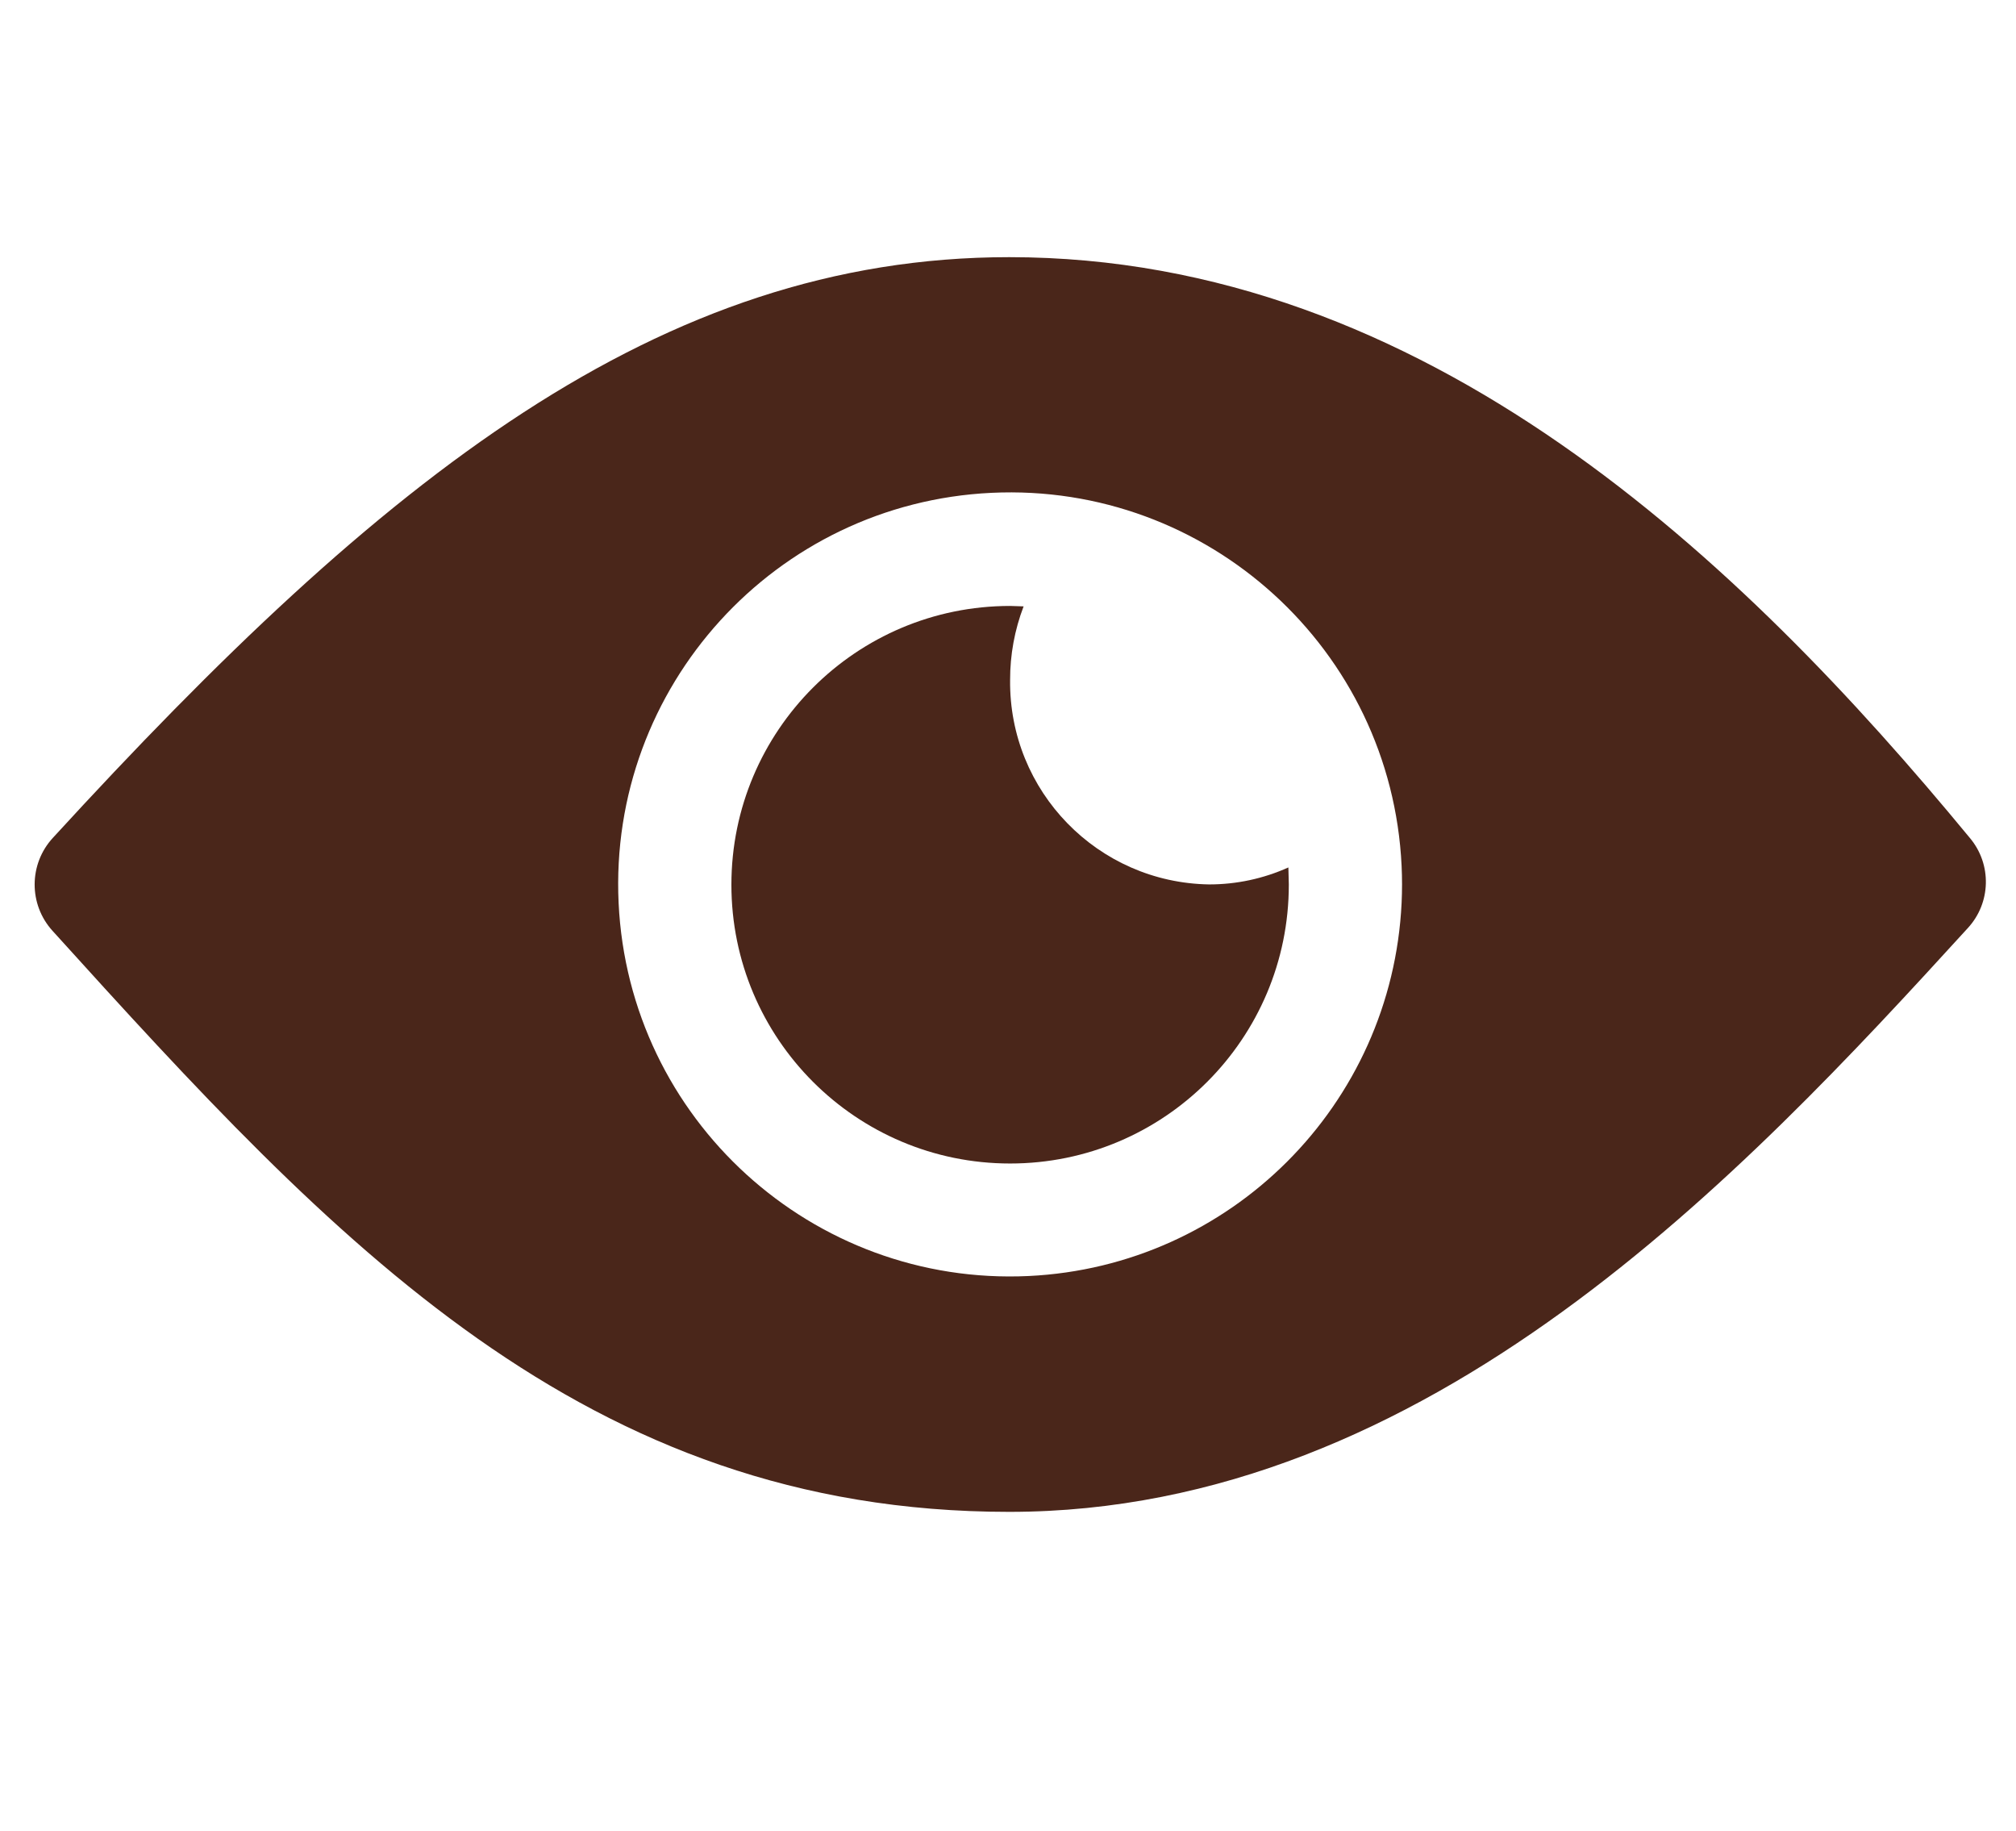
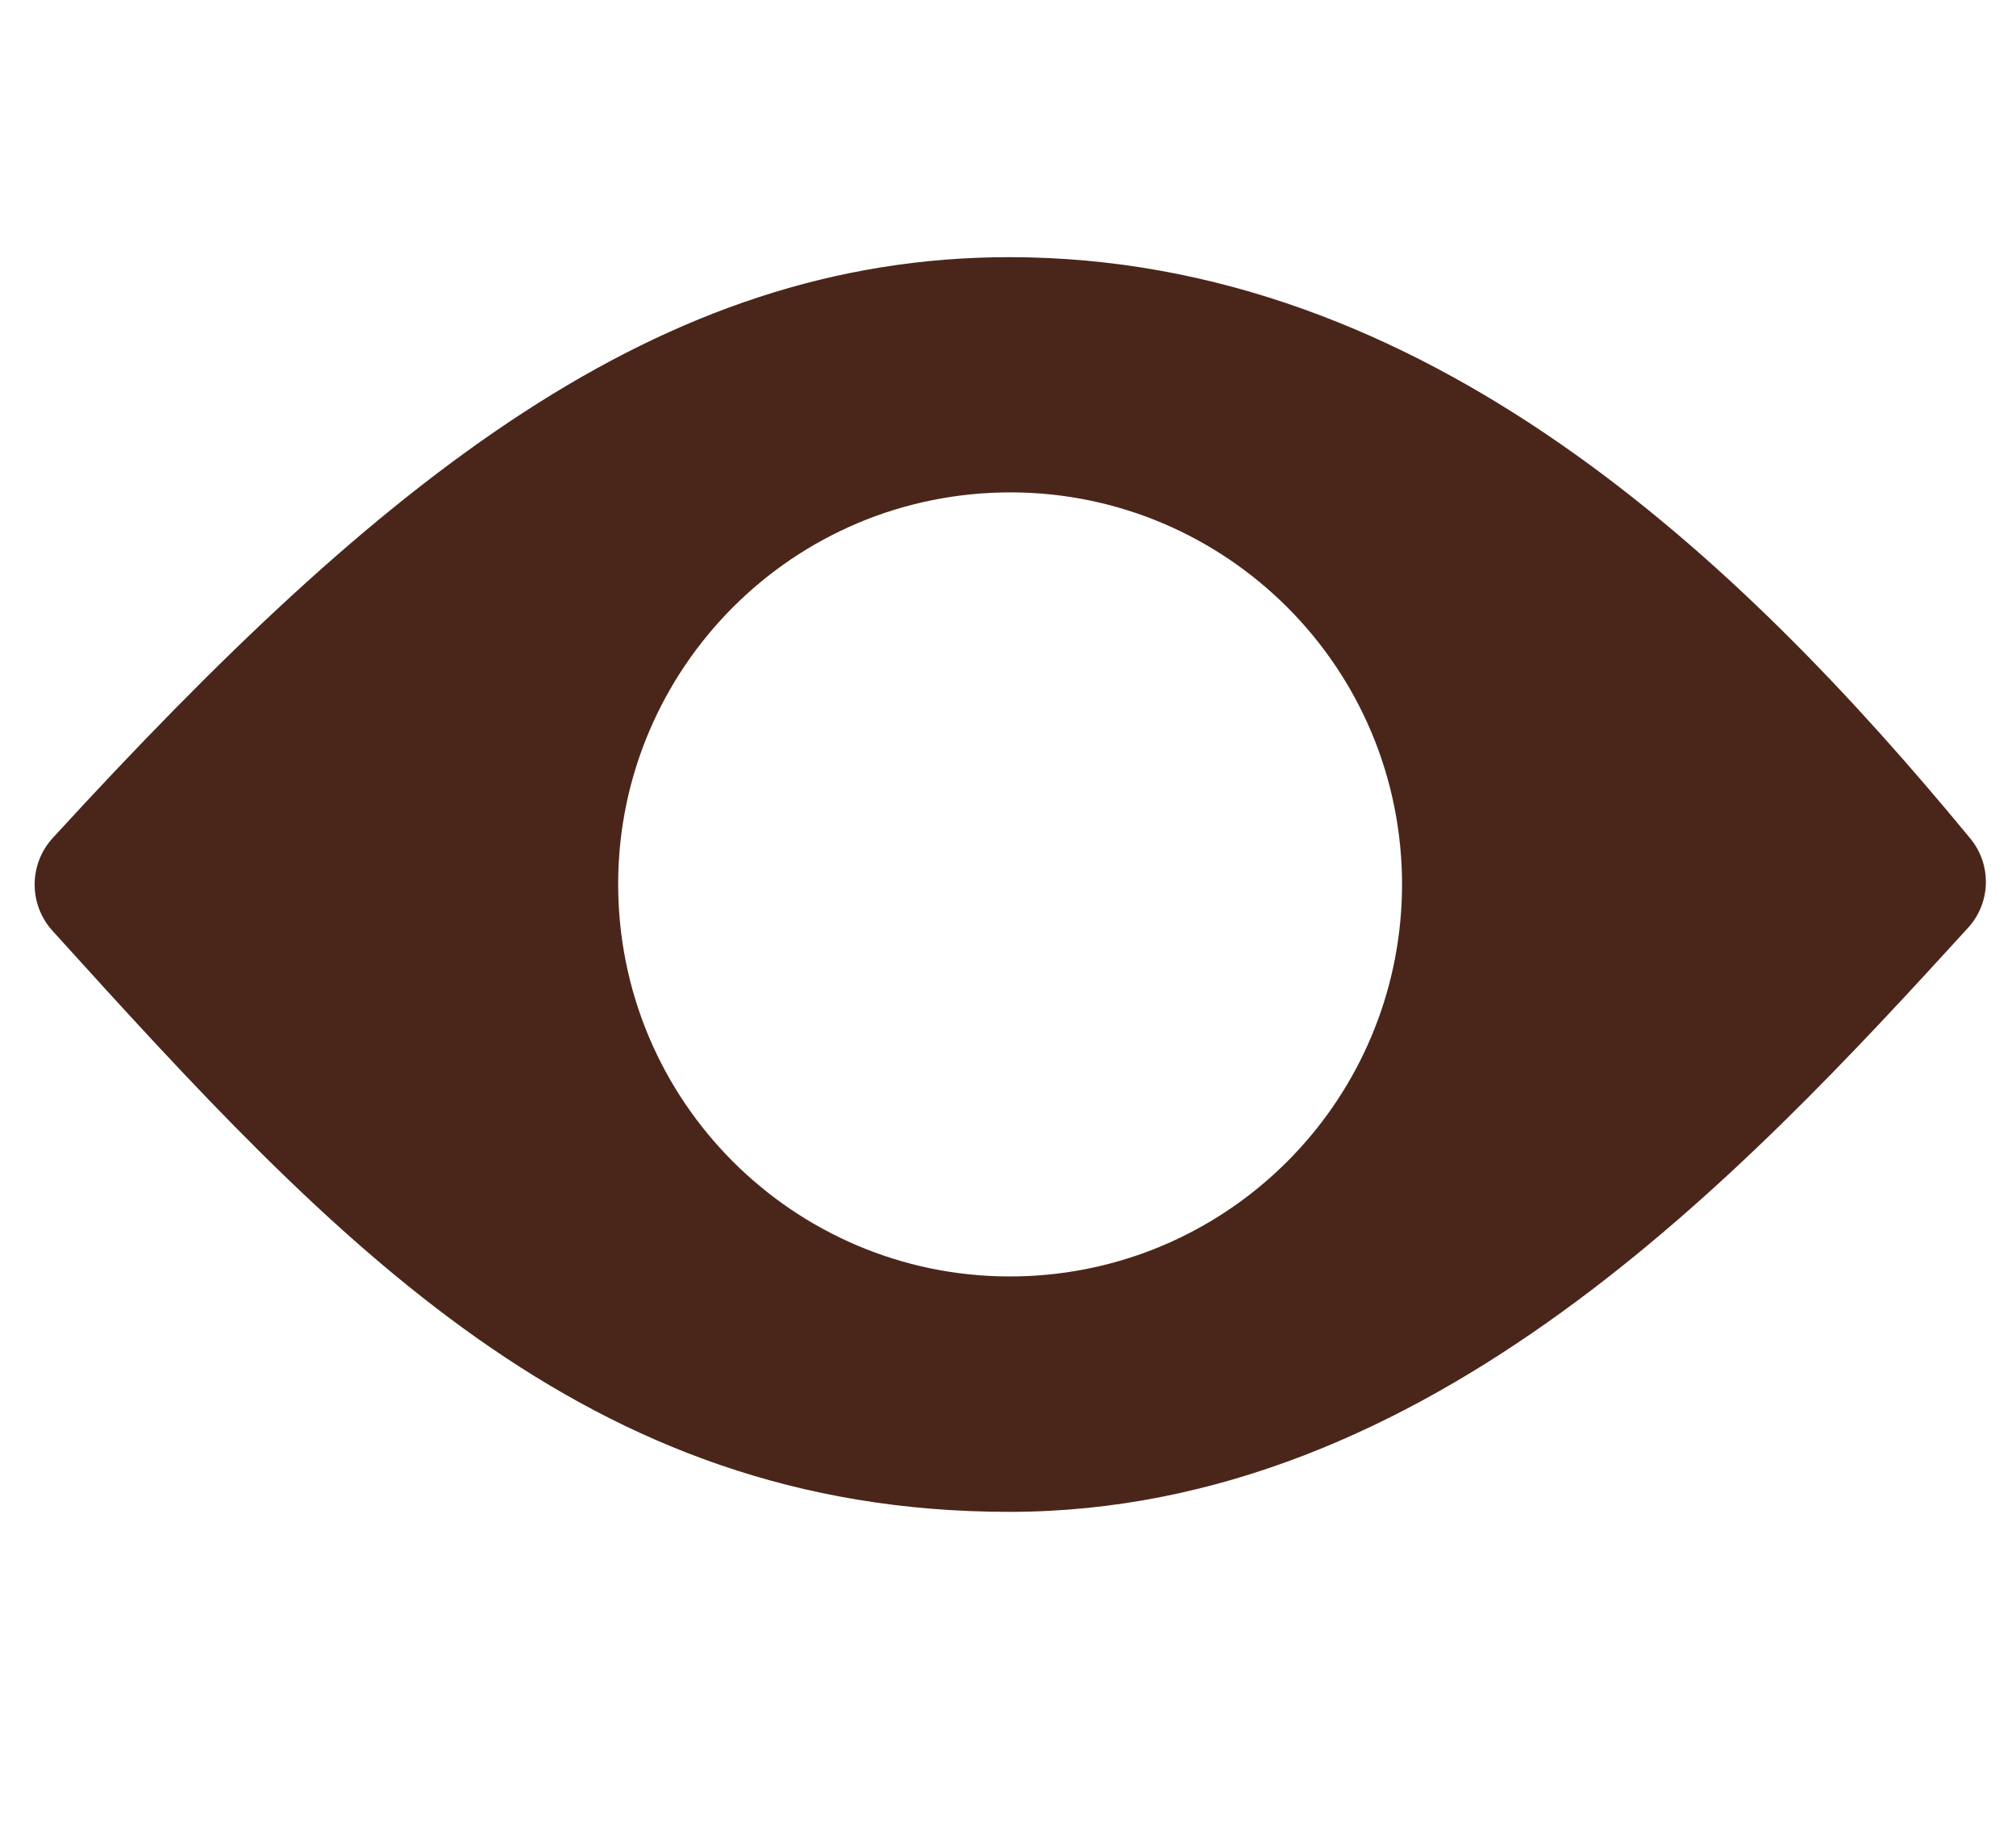
<svg xmlns="http://www.w3.org/2000/svg" version="1.1" id="Vrstva_1" x="0px" y="0px" width="65.1px" height="59.1px" viewBox="0 0 65.1 59.1" style="enable-background:new 0 0 65.1 59.1;" xml:space="preserve">
  <style type="text/css">
	.st0{fill:#4A261A;}
</style>
  <g id="Icon_ionic-ios-eye" transform="translate(-2.252 -7.875)">
    <path id="Path_7" class="st0" d="M34.842,16.177c-11.306,0-20.222,7.116-30.882,18.746   c-0.78,0.846-0.786,2.147-0.014,3c9.126,10.082,17.17,18.76,30.896,18.76c13.556,0,23.724-10.926,30.952-18.844   c0.753-0.814,0.783-2.061,0.07-2.91C58.496,25.993,48.3,16.177,34.842,16.177z M35.47,49.069   c-6.982,0.331-12.91-5.06-13.242-12.042c-0.331-6.982,5.06-12.91,12.042-13.242   c6.982-0.331,12.91,5.06,13.242,12.042c0.019,0.4,0.019,0.8,0,1.2   C47.2,43.544,41.987,48.757,35.47,49.069z" />
-     <path id="Path_8" class="st0" d="M34.87,29.827c-0.002-0.812,0.146-1.618,0.436-2.376   c-0.14,0-0.282-0.014-0.436-0.014c-4.971,0-9,4.029-9,9s4.029,9,9,9c4.971,0,9-4.029,9-9   c0-0.003,0-0.007,0-0.01c0-0.182-0.014-0.366-0.014-0.548c-0.805,0.362-1.678,0.549-2.56,0.548   C37.702,36.371,34.83,33.421,34.87,29.827z" />
  </g>
</svg>